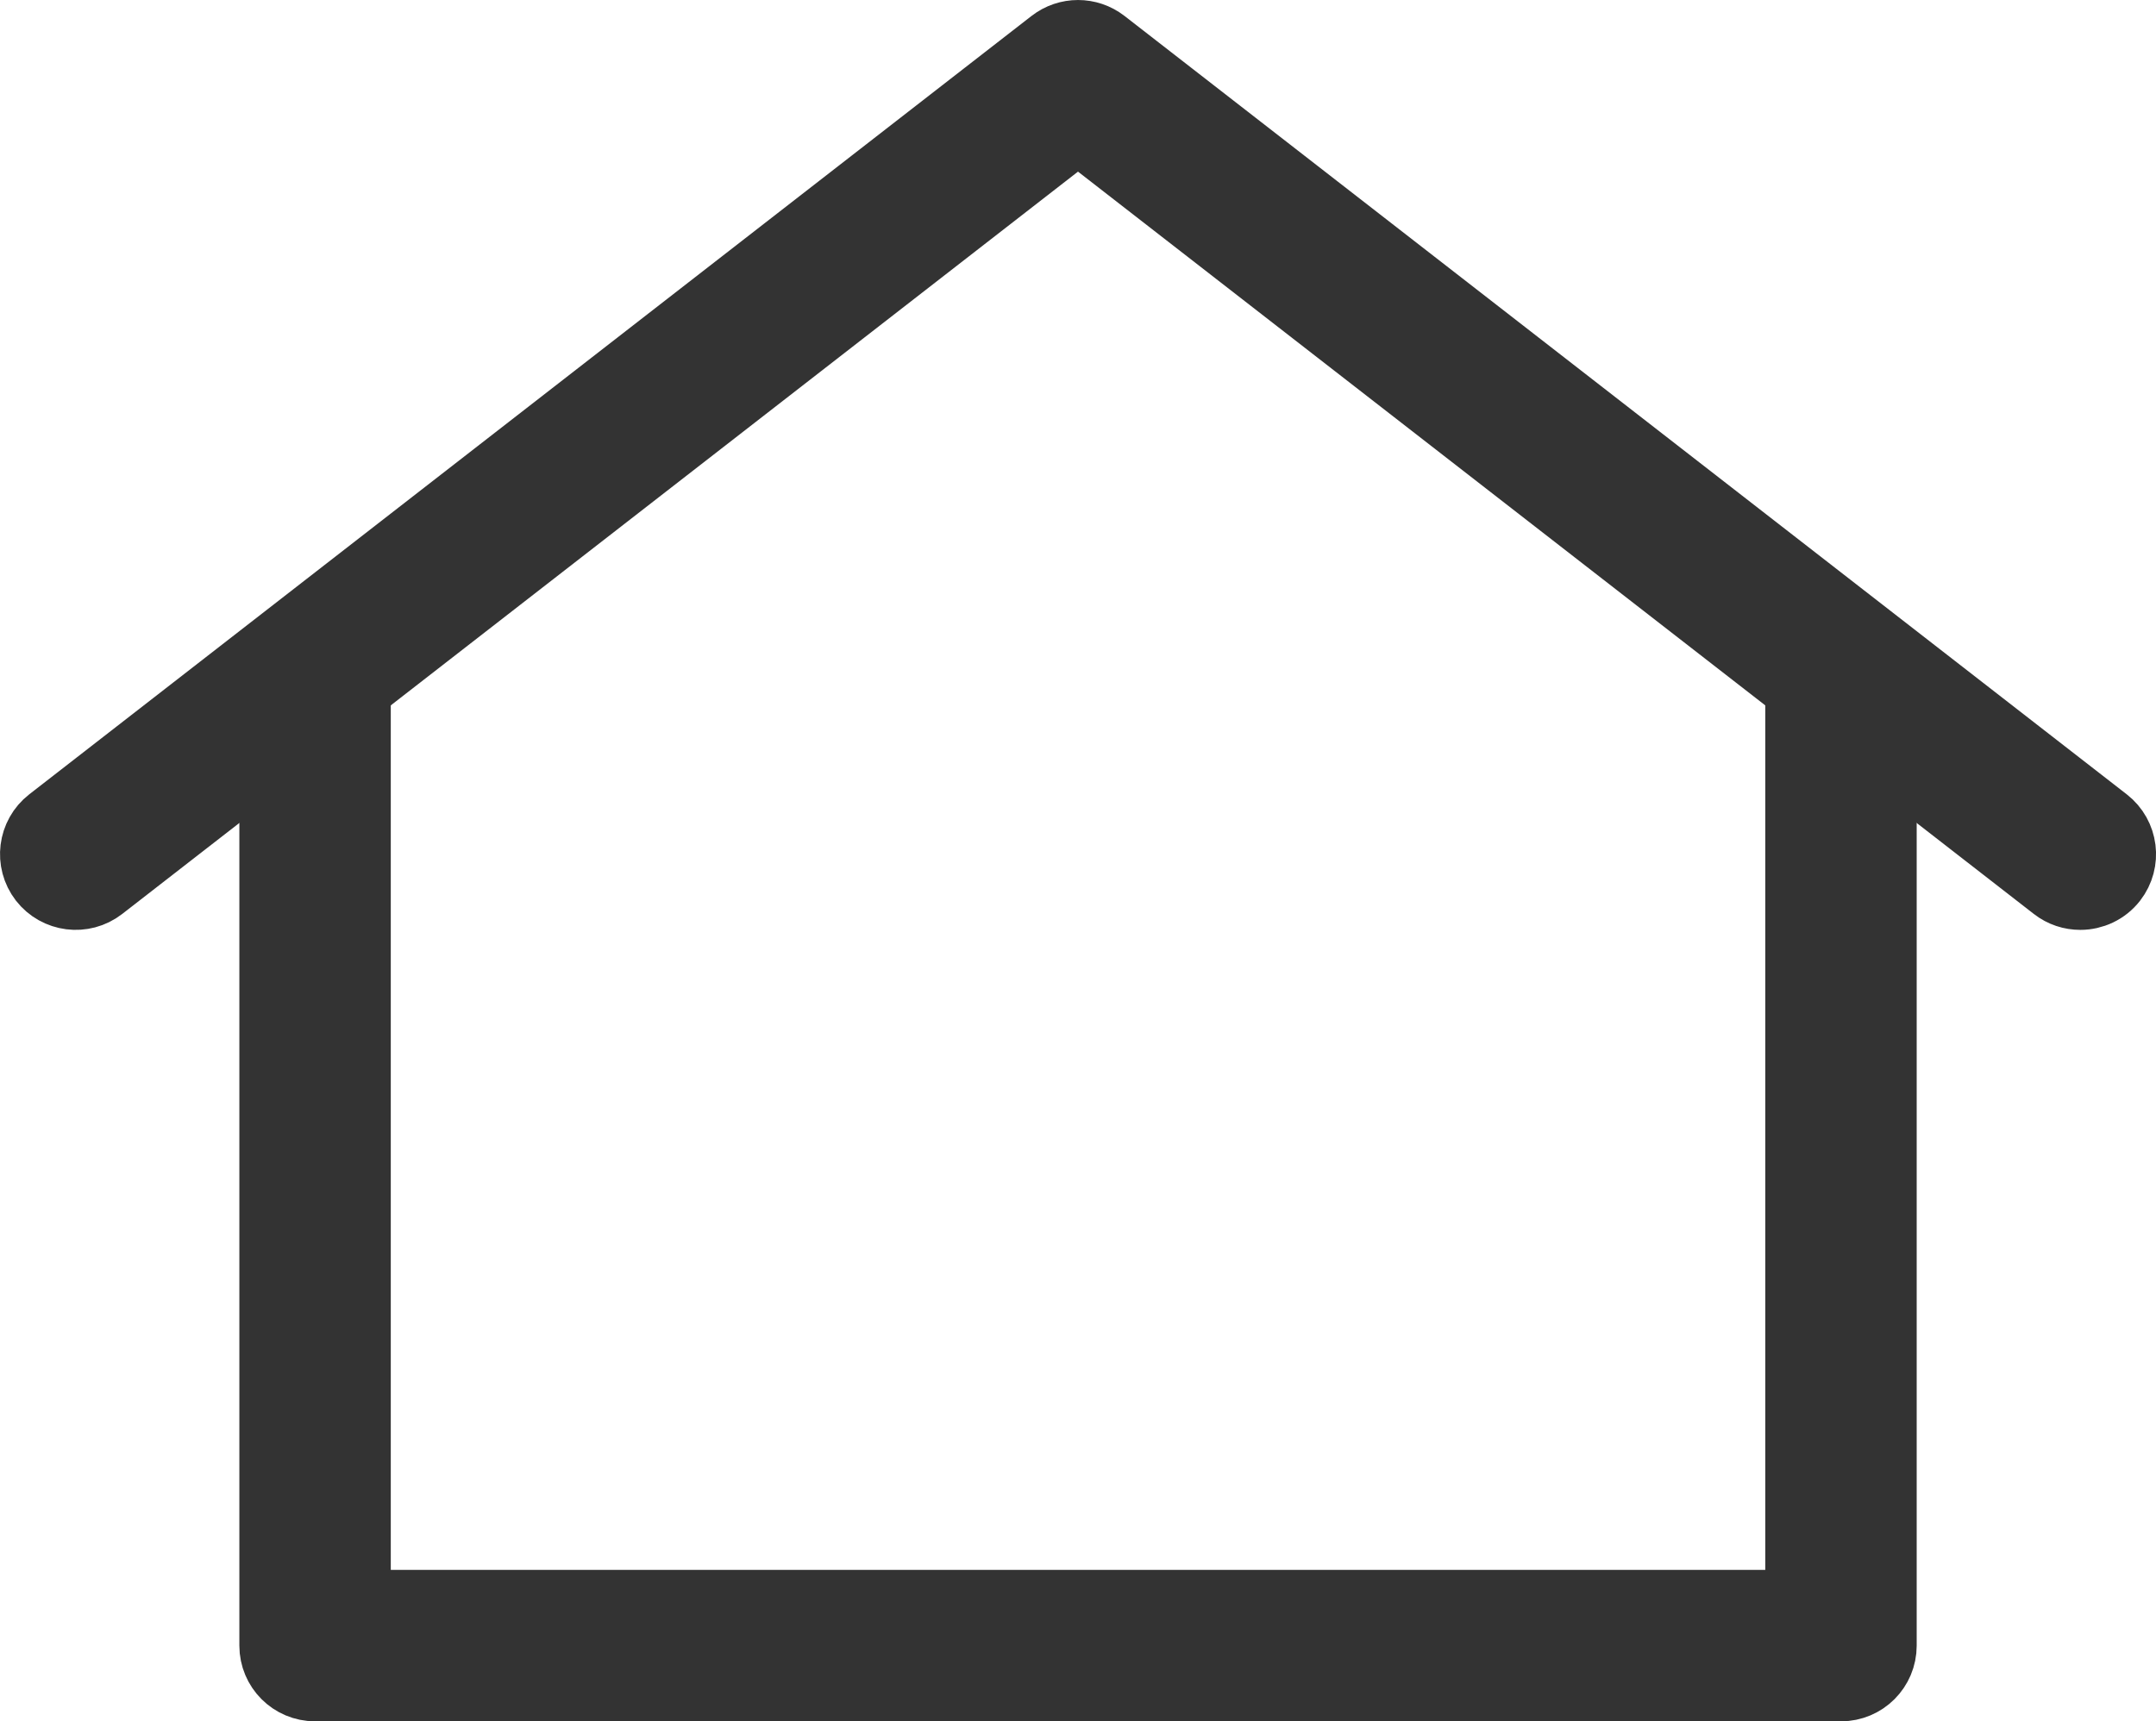
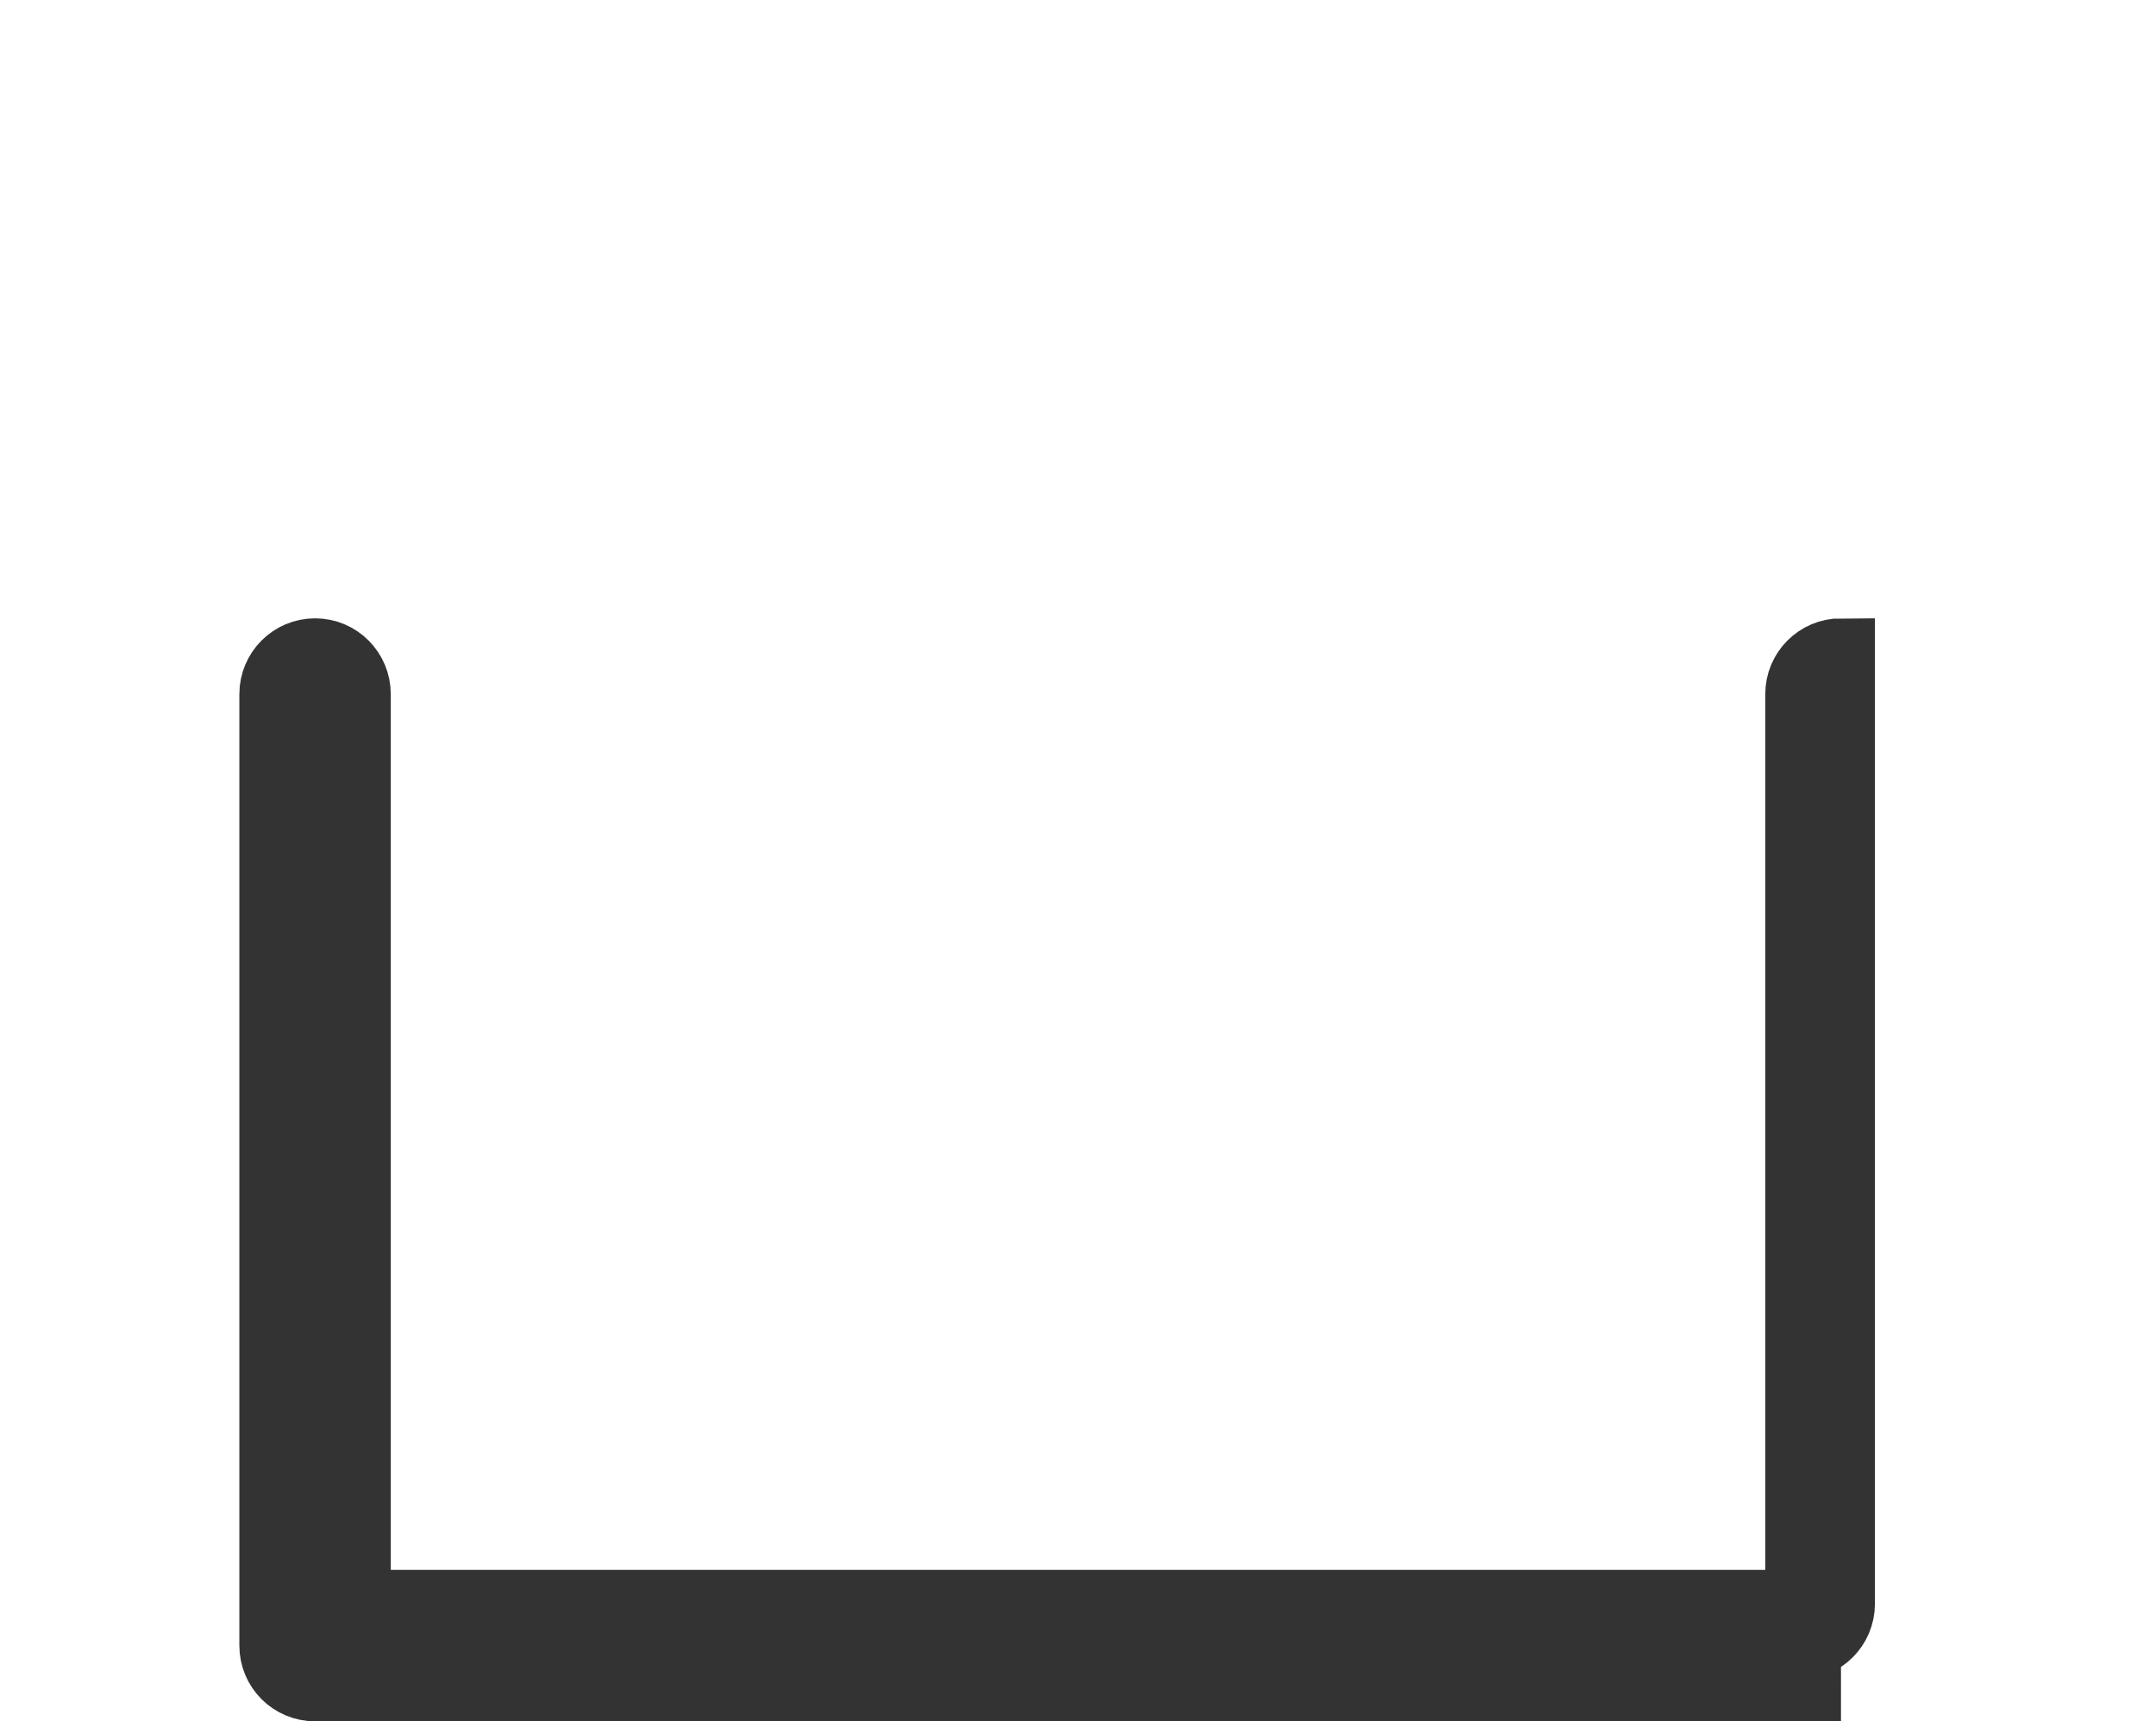
<svg xmlns="http://www.w3.org/2000/svg" id="_레이어_2" data-name=" 레이어 2" viewBox="0 0 444.52 354.97">
  <defs>
    <style>
      .cls-1 {
        fill: #333;
        stroke: #333;
        stroke-miterlimit: 10;
        stroke-width: 14px;
      }
    </style>
  </defs>
  <g id="Layer_1" data-name="Layer 1">
    <g>
-       <path class="cls-1" d="M379.57,347.97H64.96c-4.76,0-8.61-3.85-8.61-8.61v-196.22c0-4.76,3.85-8.63,8.61-8.63s8.61,3.87,8.61,8.63v187.6h297.39v-187.6c0-4.76,3.85-8.63,8.61-8.63s8.61,3.87,8.61,8.63v196.22c0,4.76-3.85,8.61-8.61,8.61" />
-       <path class="cls-1" d="M428.92,184.76c-1.86,0-3.72-.58-5.29-1.81L222.26,26.53,20.9,182.95c-3.77,2.92-9.17,2.23-12.09-1.52-2.91-3.77-2.23-9.18,1.52-12.1L216.98,8.81c3.12-2.41,7.45-2.41,10.57,0l206.65,160.53c3.75,2.92,4.44,8.33,1.52,12.1-1.69,2.18-4.24,3.32-6.8,3.32" />
+       <path class="cls-1" d="M379.57,347.97H64.96c-4.76,0-8.61-3.85-8.61-8.61v-196.22c0-4.76,3.85-8.63,8.61-8.63s8.61,3.87,8.61,8.63v187.6h297.39v-187.6c0-4.76,3.85-8.63,8.61-8.63v196.22c0,4.76-3.85,8.61-8.61,8.61" />
    </g>
  </g>
</svg>